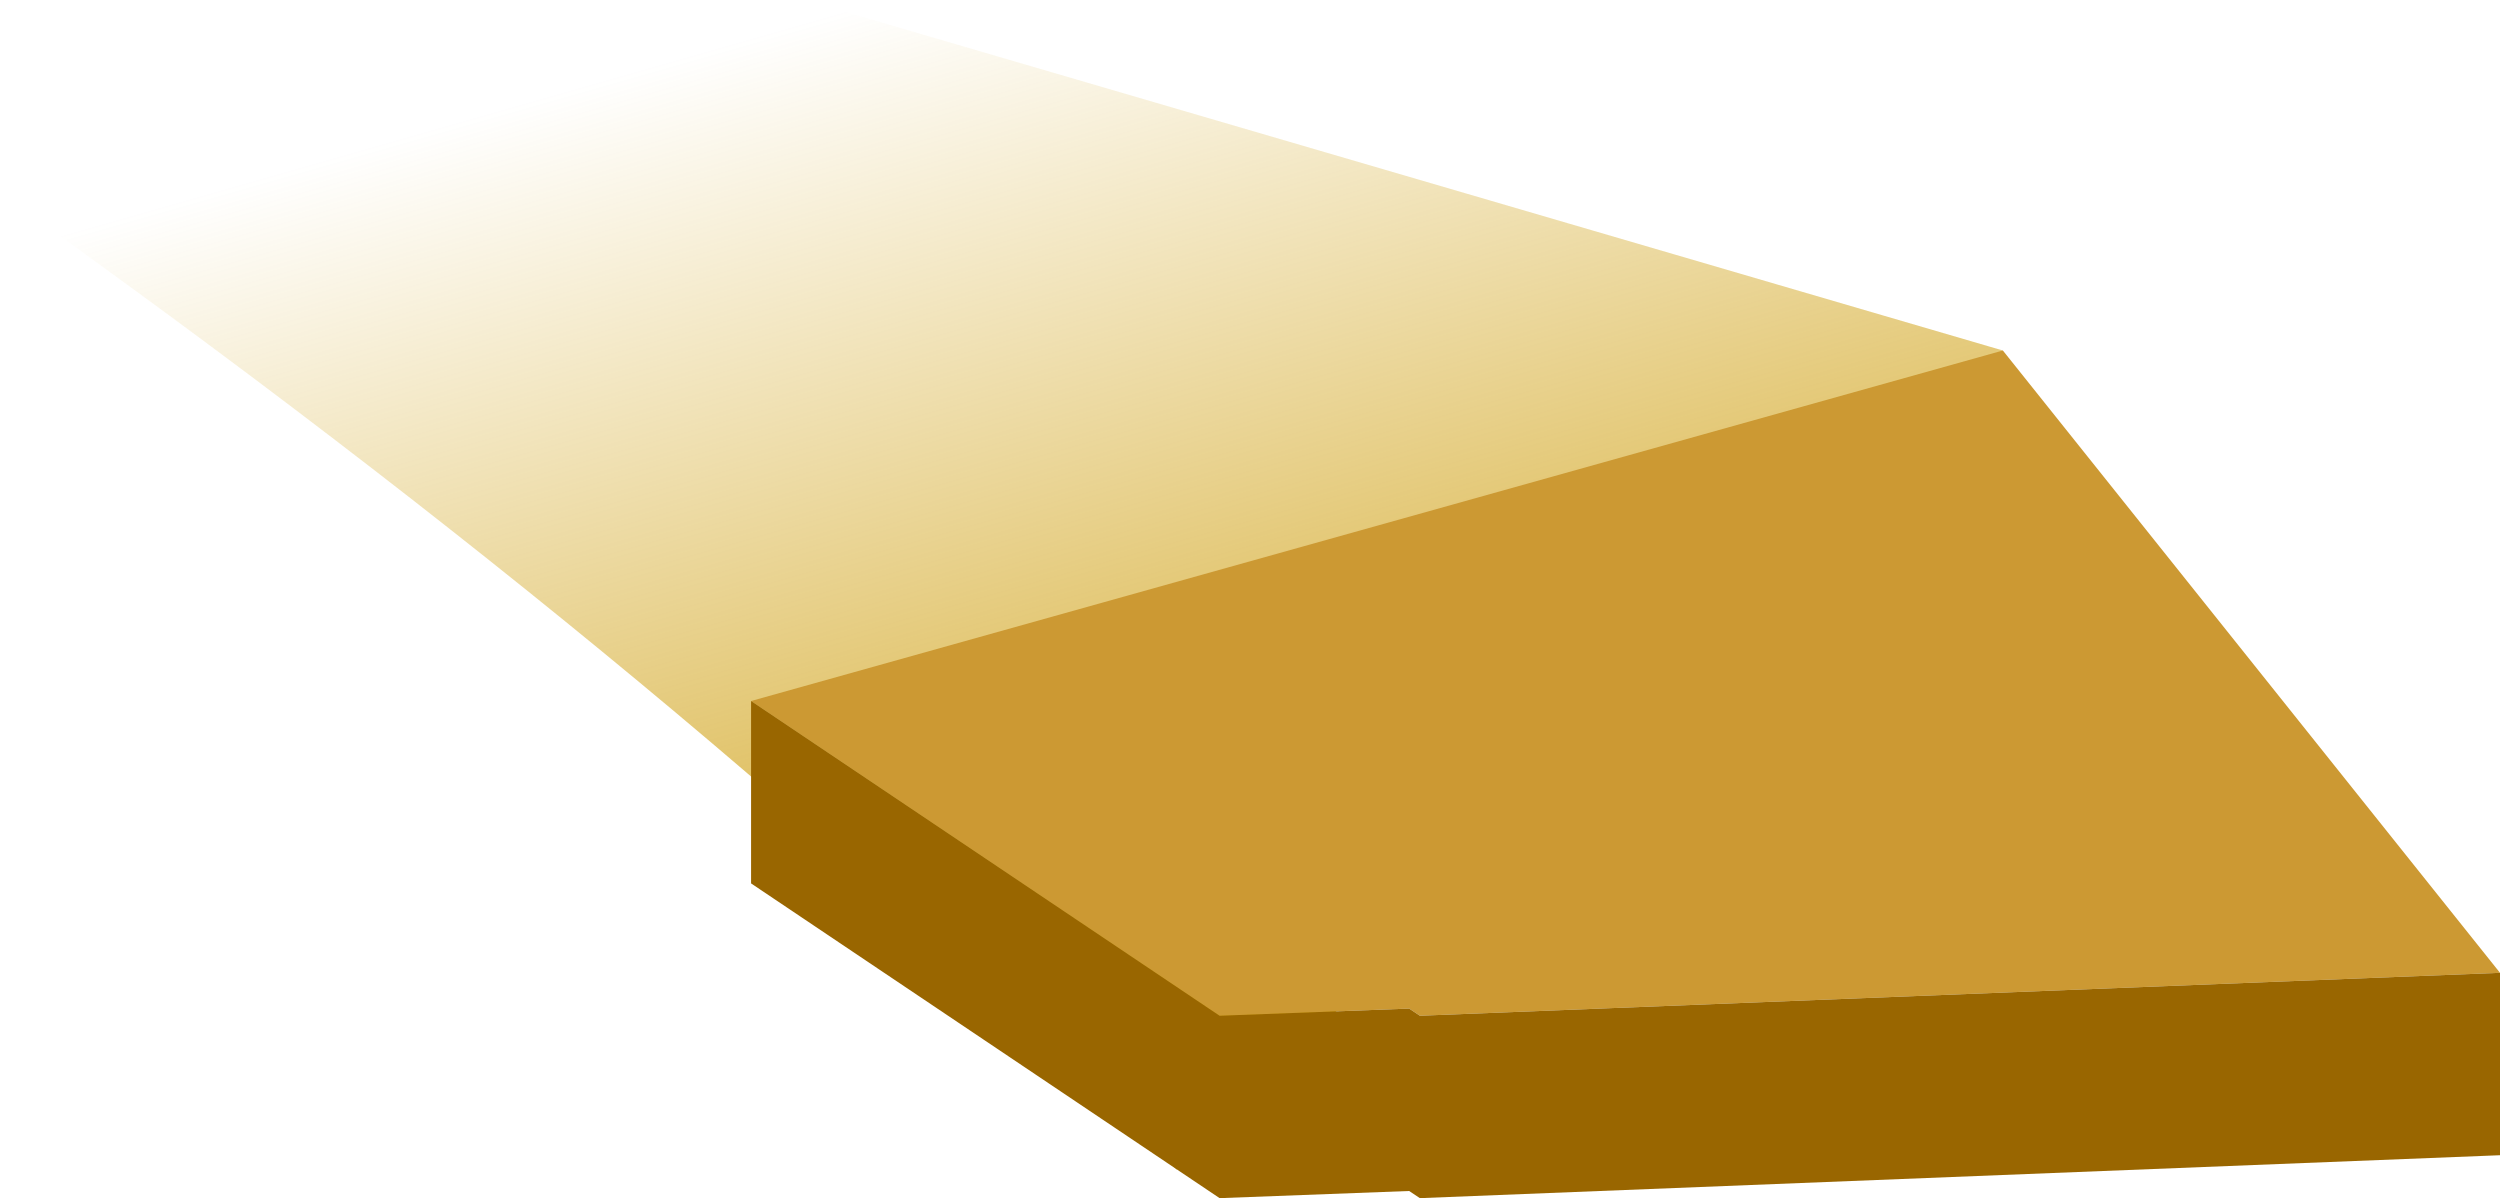
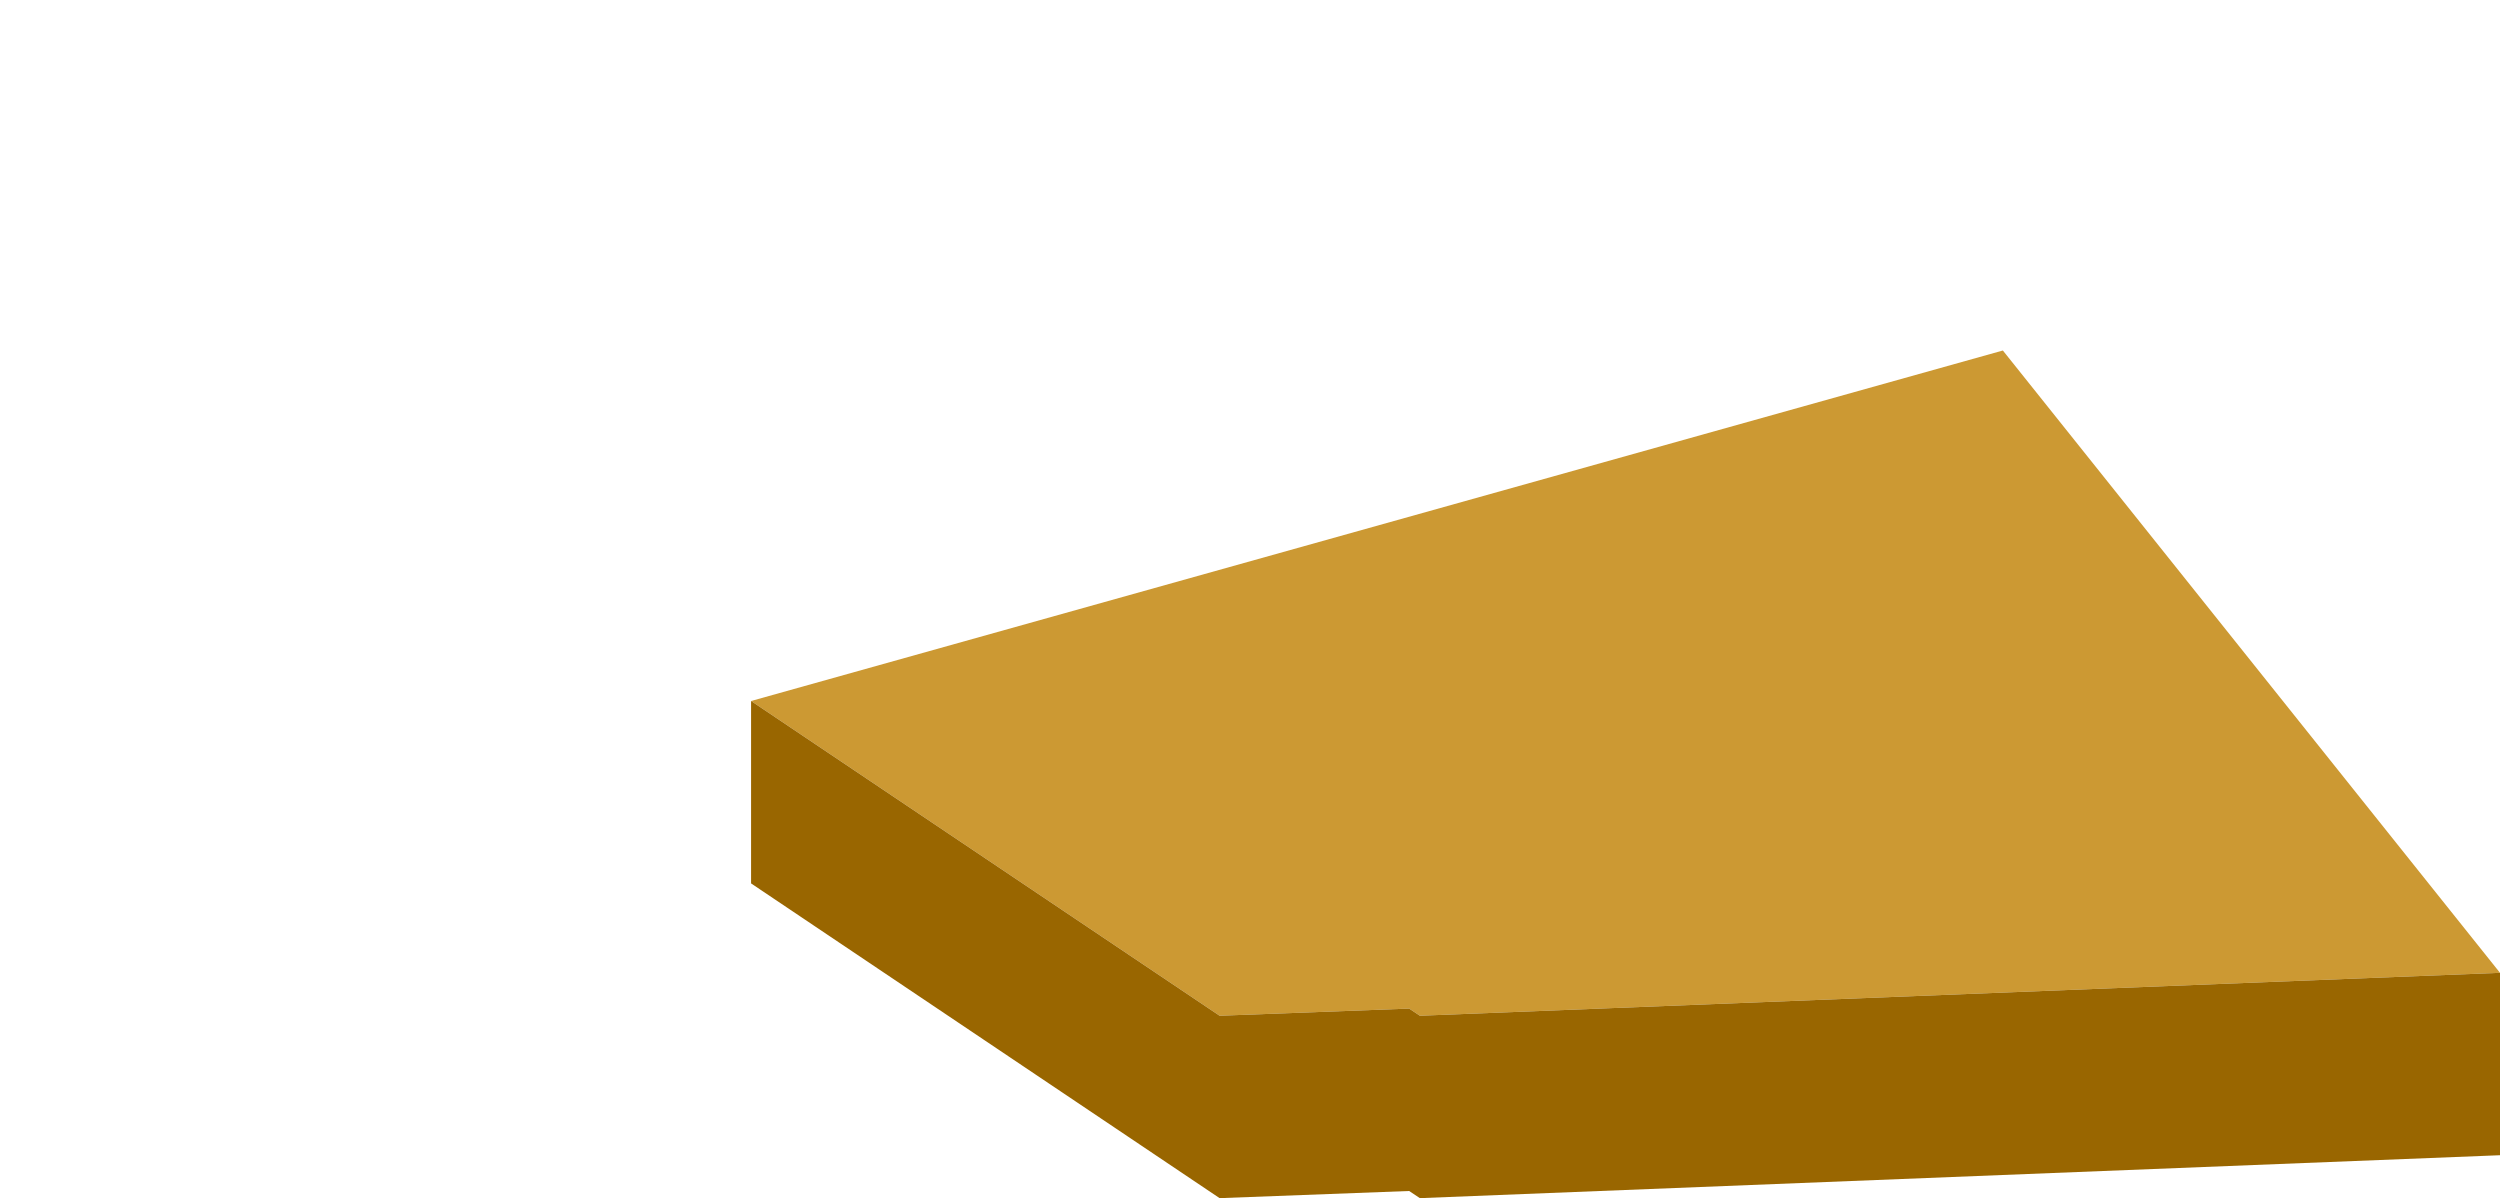
<svg xmlns="http://www.w3.org/2000/svg" height="16.75px" width="34.95px">
  <g transform="matrix(1.0, 0.0, 0.0, 1.0, 22.7, 10.85)">
-     <path d="M-11.45 -10.85 L5.3 -5.95 -6.25 5.5 Q-13.05 -1.3 -22.7 -8.15 L-11.45 -10.85" fill="url(#gradient0)" fill-rule="evenodd" stroke="none" />
    <path d="M12.25 2.75 L-2.85 3.35 -3.0 3.25 -5.65 3.35 -12.2 -1.05 5.3 -5.95 12.25 2.75" fill="#cc9933" fill-rule="evenodd" stroke="none" />
    <path d="M-12.2 -1.05 L-5.65 3.35 -3.0 3.25 -2.85 3.35 12.25 2.75 12.25 5.3 -2.85 5.9 -3.0 5.8 -5.65 5.9 -12.2 1.5 -12.2 -1.05" fill="#996600" fill-rule="evenodd" stroke="none" />
  </g>
  <defs>
    <linearGradient gradientTransform="matrix(-0.003, -0.01, 0.014, -0.004, -6.4, -3.1)" gradientUnits="userSpaceOnUse" id="gradient0" spreadMethod="pad" x1="-819.2" x2="819.2">
      <stop offset="0.0" stop-color="#cc9900" />
      <stop offset="1.0" stop-color="#cc9900" stop-opacity="0.0" />
    </linearGradient>
  </defs>
</svg>